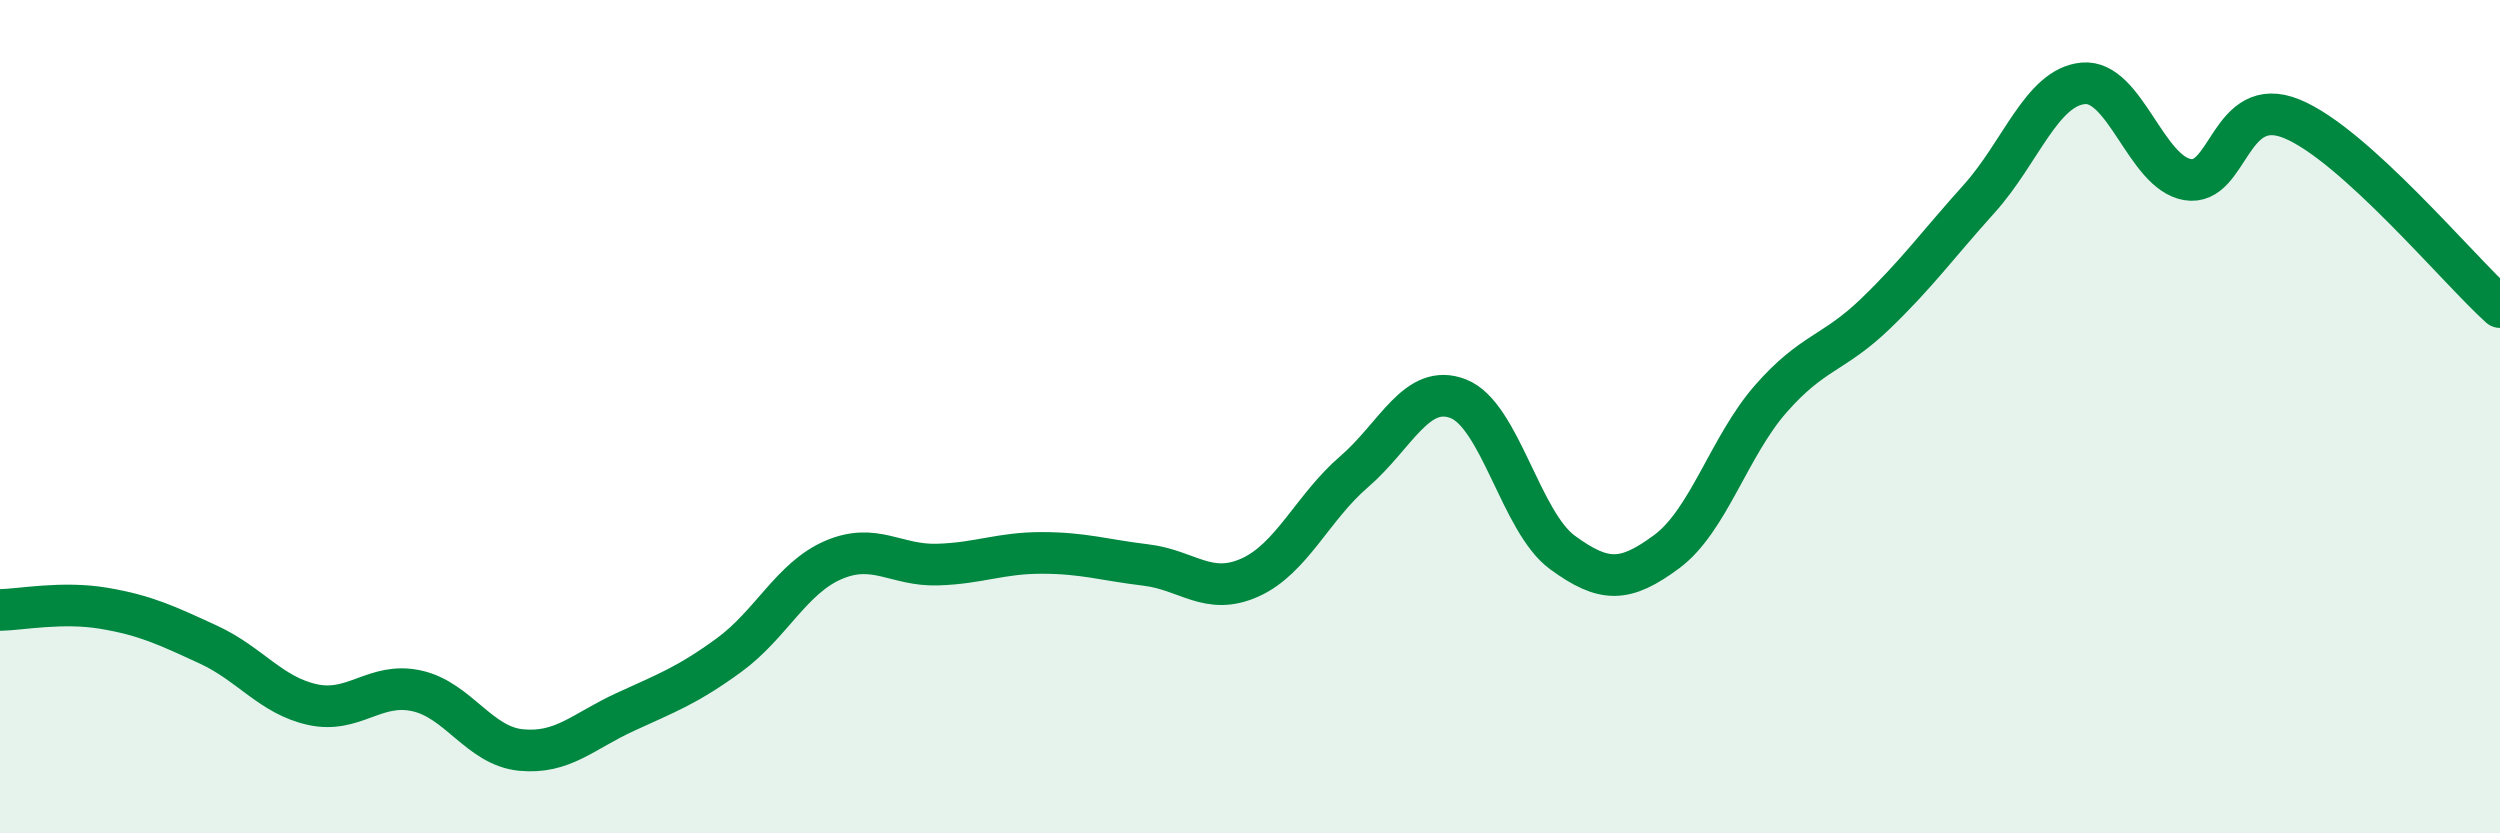
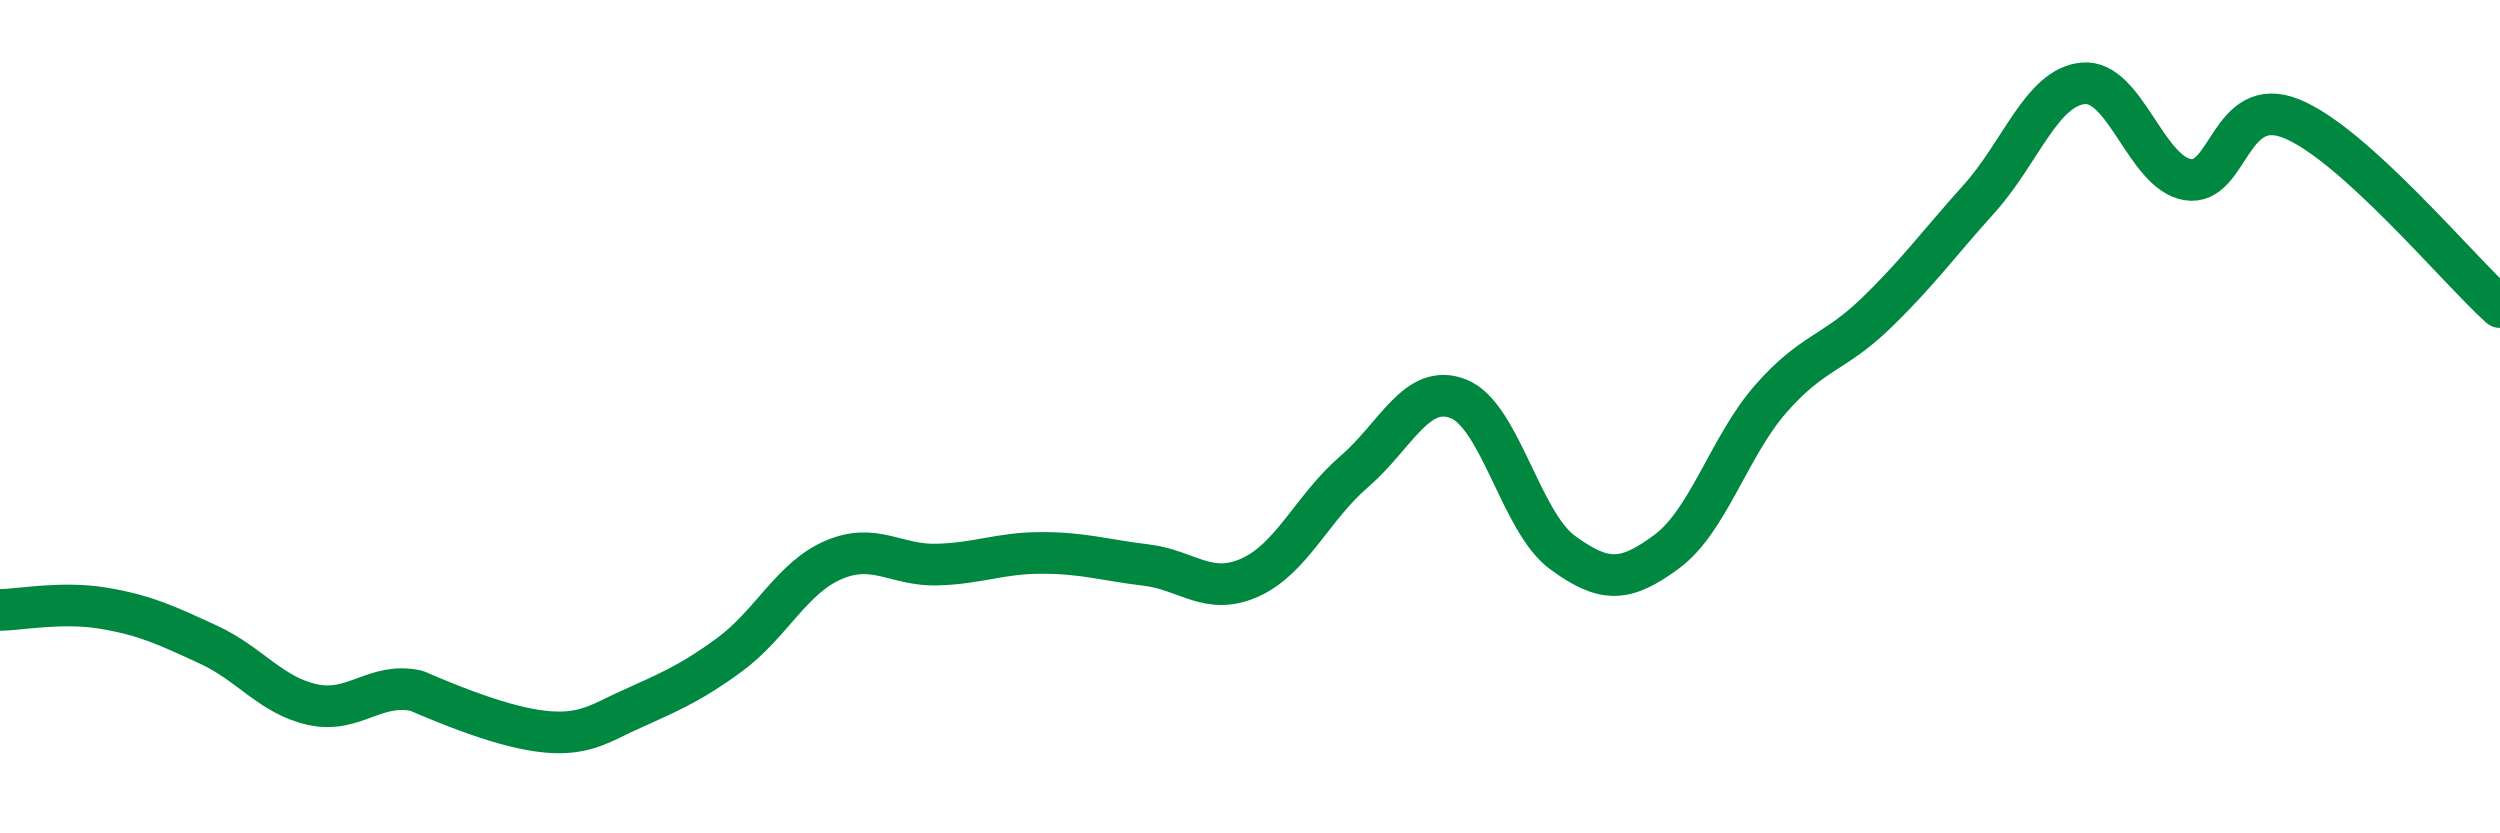
<svg xmlns="http://www.w3.org/2000/svg" width="60" height="20" viewBox="0 0 60 20">
-   <path d="M 0,14.64 C 0.5,14.63 1.5,14.43 2.5,14.6 C 3.5,14.77 4,15.01 5,15.47 C 6,15.93 6.5,16.69 7.5,16.91 C 8.5,17.13 9,16.36 10,16.58 C 11,16.8 11.5,17.9 12.5,18 C 13.5,18.1 14,17.55 15,17.09 C 16,16.63 16.5,16.45 17.5,15.72 C 18.5,14.99 19,13.87 20,13.44 C 21,13.01 21.5,13.58 22.5,13.55 C 23.5,13.52 24,13.27 25,13.27 C 26,13.27 26.5,13.44 27.5,13.56 C 28.5,13.68 29,14.31 30,13.86 C 31,13.41 31.5,12.18 32.5,11.32 C 33.5,10.46 34,9.18 35,9.57 C 36,9.96 36.5,12.53 37.5,13.26 C 38.5,13.99 39,13.98 40,13.24 C 41,12.5 41.5,10.71 42.5,9.57 C 43.5,8.43 44,8.5 45,7.54 C 46,6.58 46.5,5.88 47.5,4.77 C 48.5,3.66 49,2.09 50,2 C 51,1.91 51.5,4.14 52.5,4.31 C 53.5,4.48 53.5,2.24 55,2.85 C 56.5,3.46 59,6.47 60,7.37L60 20L0 20Z" fill="#008740" opacity="0.1" stroke-linecap="round" stroke-linejoin="round" />
-   <path d="M 0,14.64 C 0.5,14.63 1.5,14.43 2.5,14.6 C 3.5,14.77 4,15.01 5,15.47 C 6,15.93 6.5,16.69 7.5,16.91 C 8.5,17.13 9,16.36 10,16.58 C 11,16.8 11.5,17.9 12.5,18 C 13.5,18.1 14,17.55 15,17.09 C 16,16.63 16.5,16.45 17.5,15.72 C 18.5,14.99 19,13.87 20,13.44 C 21,13.01 21.5,13.58 22.5,13.55 C 23.5,13.52 24,13.27 25,13.27 C 26,13.27 26.5,13.44 27.5,13.56 C 28.5,13.68 29,14.31 30,13.86 C 31,13.41 31.5,12.18 32.5,11.32 C 33.5,10.46 34,9.18 35,9.57 C 36,9.96 36.5,12.53 37.5,13.26 C 38.5,13.99 39,13.98 40,13.24 C 41,12.5 41.5,10.71 42.5,9.57 C 43.5,8.43 44,8.5 45,7.54 C 46,6.58 46.5,5.88 47.5,4.77 C 48.5,3.66 49,2.09 50,2 C 51,1.91 51.5,4.14 52.5,4.31 C 53.5,4.48 53.5,2.24 55,2.85 C 56.5,3.46 59,6.47 60,7.37" stroke="#008740" stroke-width="1" fill="none" stroke-linecap="round" stroke-linejoin="round" />
+   <path d="M 0,14.64 C 0.5,14.63 1.5,14.43 2.5,14.6 C 3.5,14.77 4,15.01 5,15.47 C 6,15.93 6.5,16.69 7.5,16.91 C 8.5,17.13 9,16.36 10,16.58 C 13.5,18.1 14,17.55 15,17.09 C 16,16.63 16.5,16.45 17.5,15.72 C 18.5,14.99 19,13.87 20,13.44 C 21,13.01 21.5,13.58 22.5,13.55 C 23.5,13.52 24,13.27 25,13.27 C 26,13.27 26.5,13.44 27.5,13.56 C 28.5,13.68 29,14.31 30,13.86 C 31,13.41 31.5,12.18 32.5,11.32 C 33.5,10.46 34,9.18 35,9.57 C 36,9.96 36.5,12.53 37.5,13.26 C 38.5,13.99 39,13.98 40,13.24 C 41,12.5 41.5,10.71 42.5,9.57 C 43.5,8.43 44,8.5 45,7.54 C 46,6.58 46.5,5.88 47.5,4.77 C 48.5,3.66 49,2.09 50,2 C 51,1.91 51.5,4.14 52.5,4.31 C 53.5,4.48 53.5,2.24 55,2.85 C 56.5,3.46 59,6.47 60,7.37" stroke="#008740" stroke-width="1" fill="none" stroke-linecap="round" stroke-linejoin="round" />
</svg>